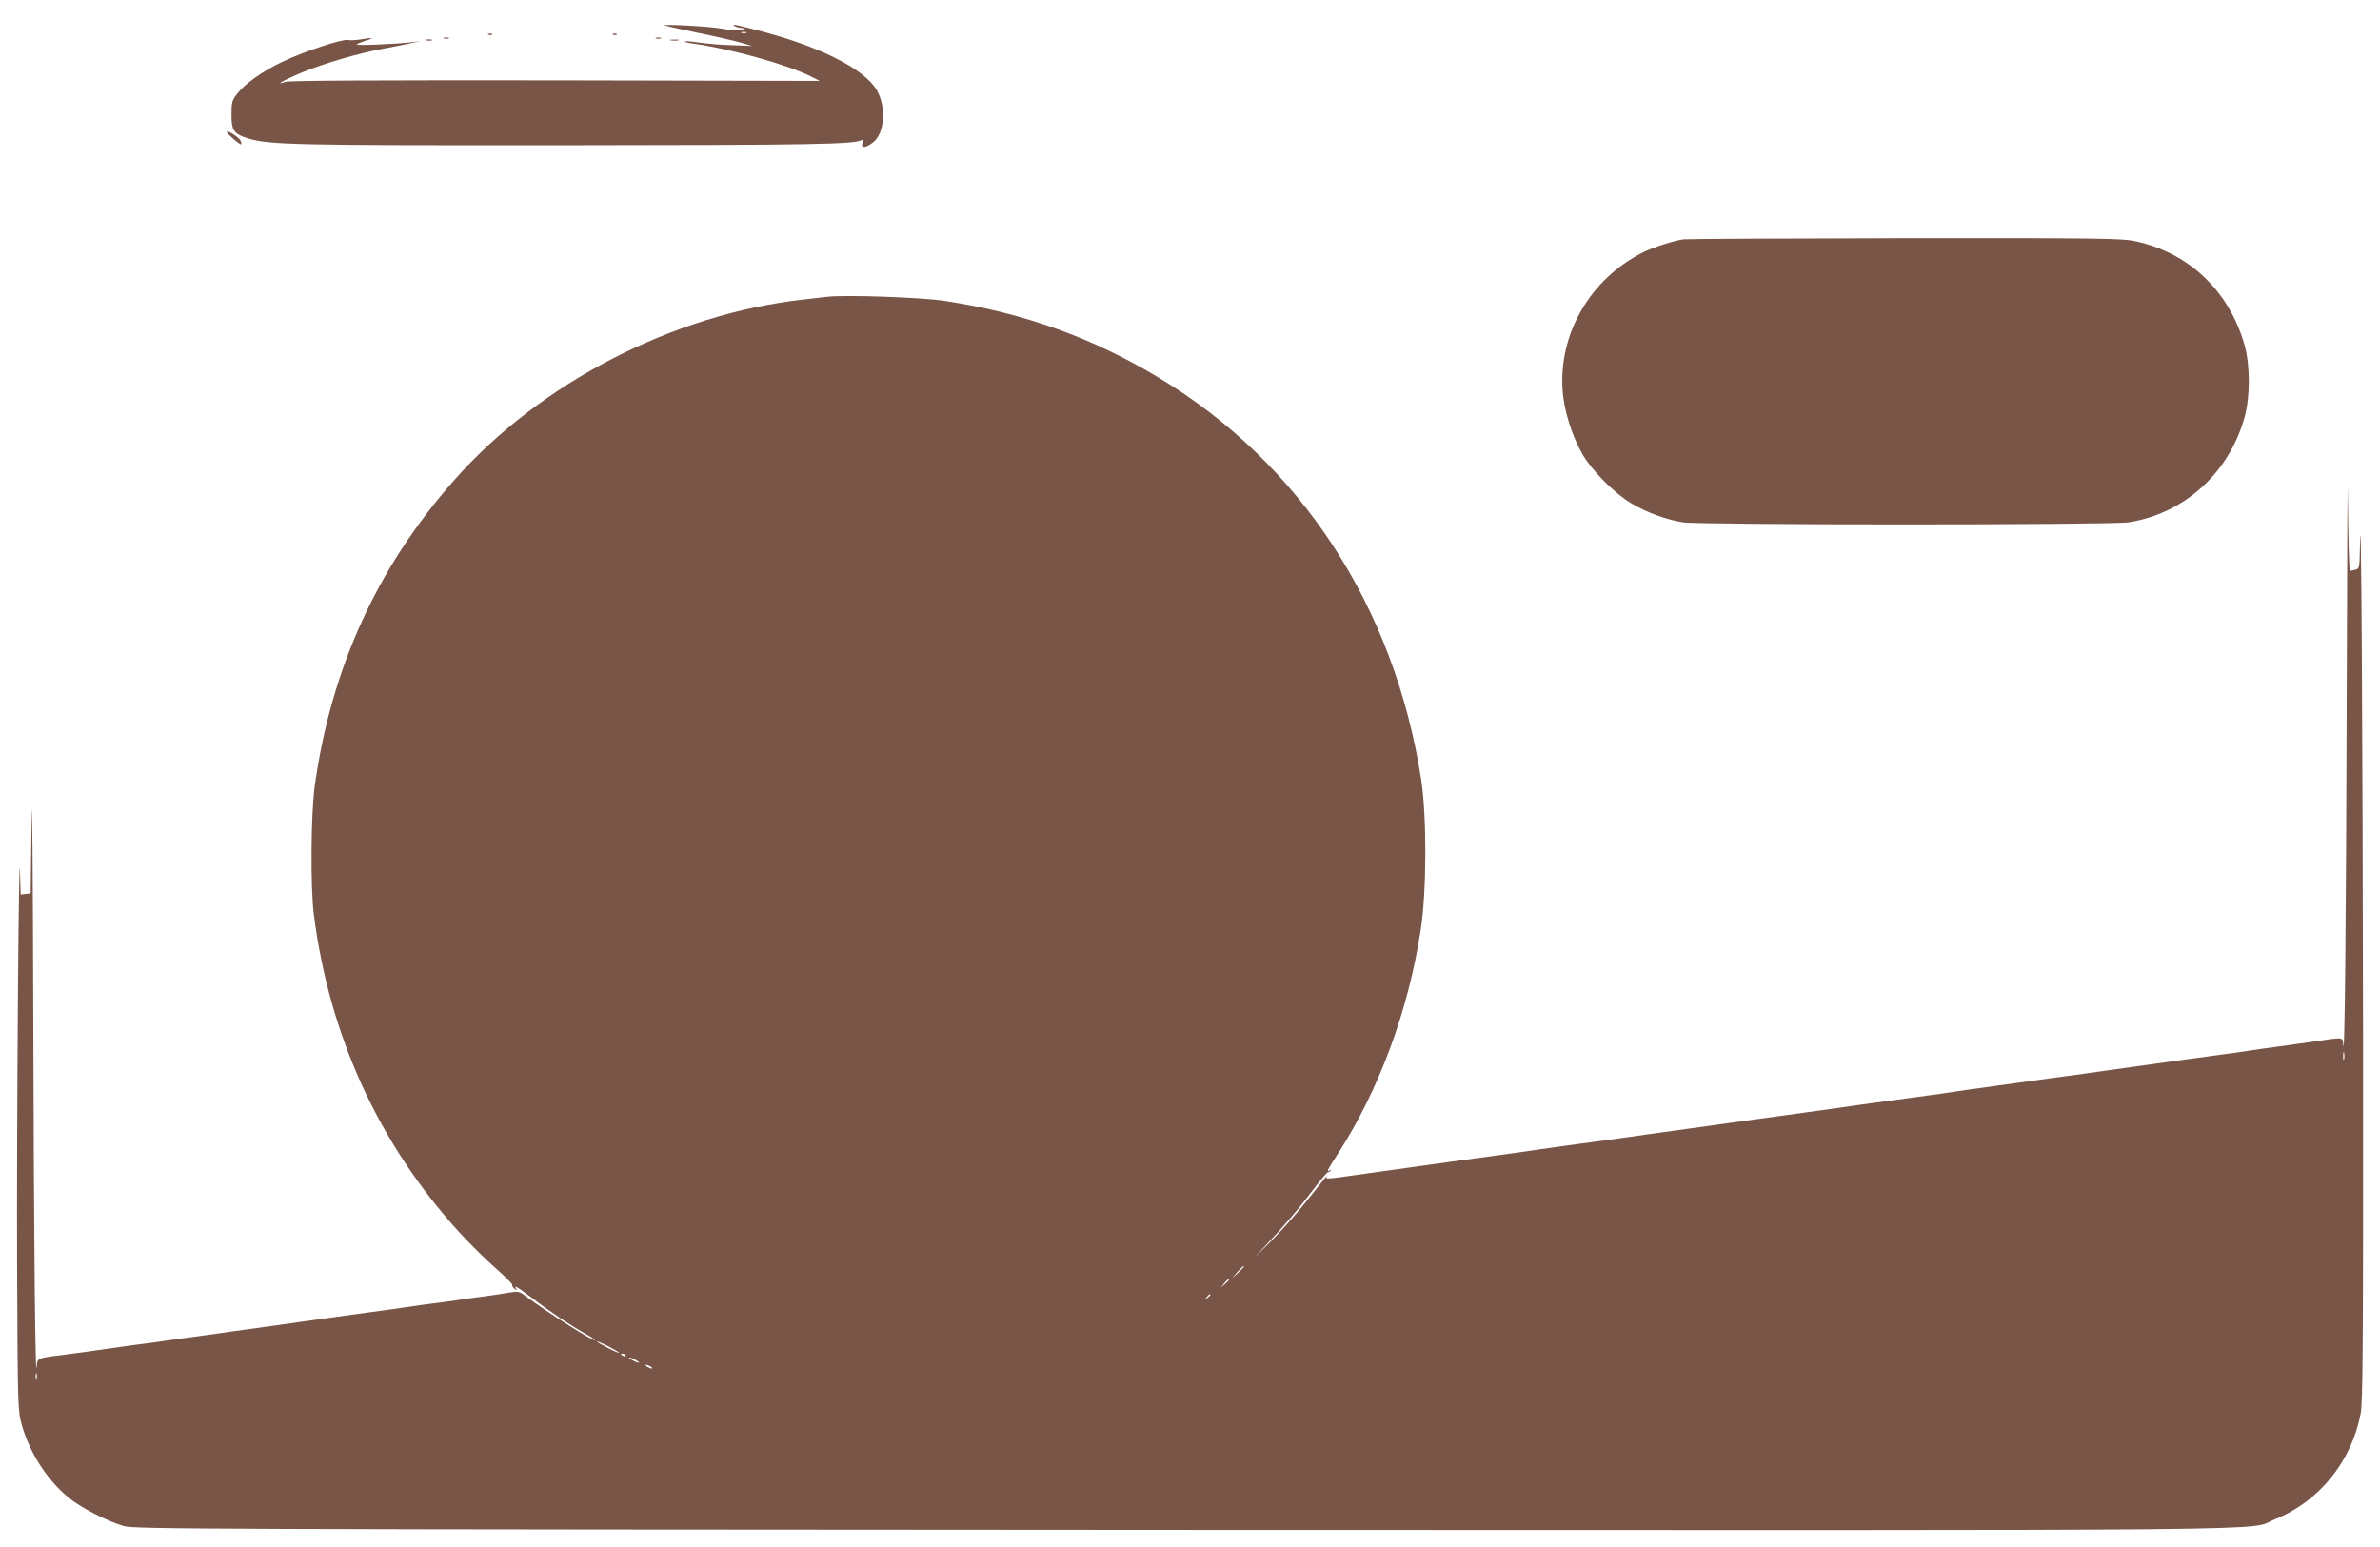
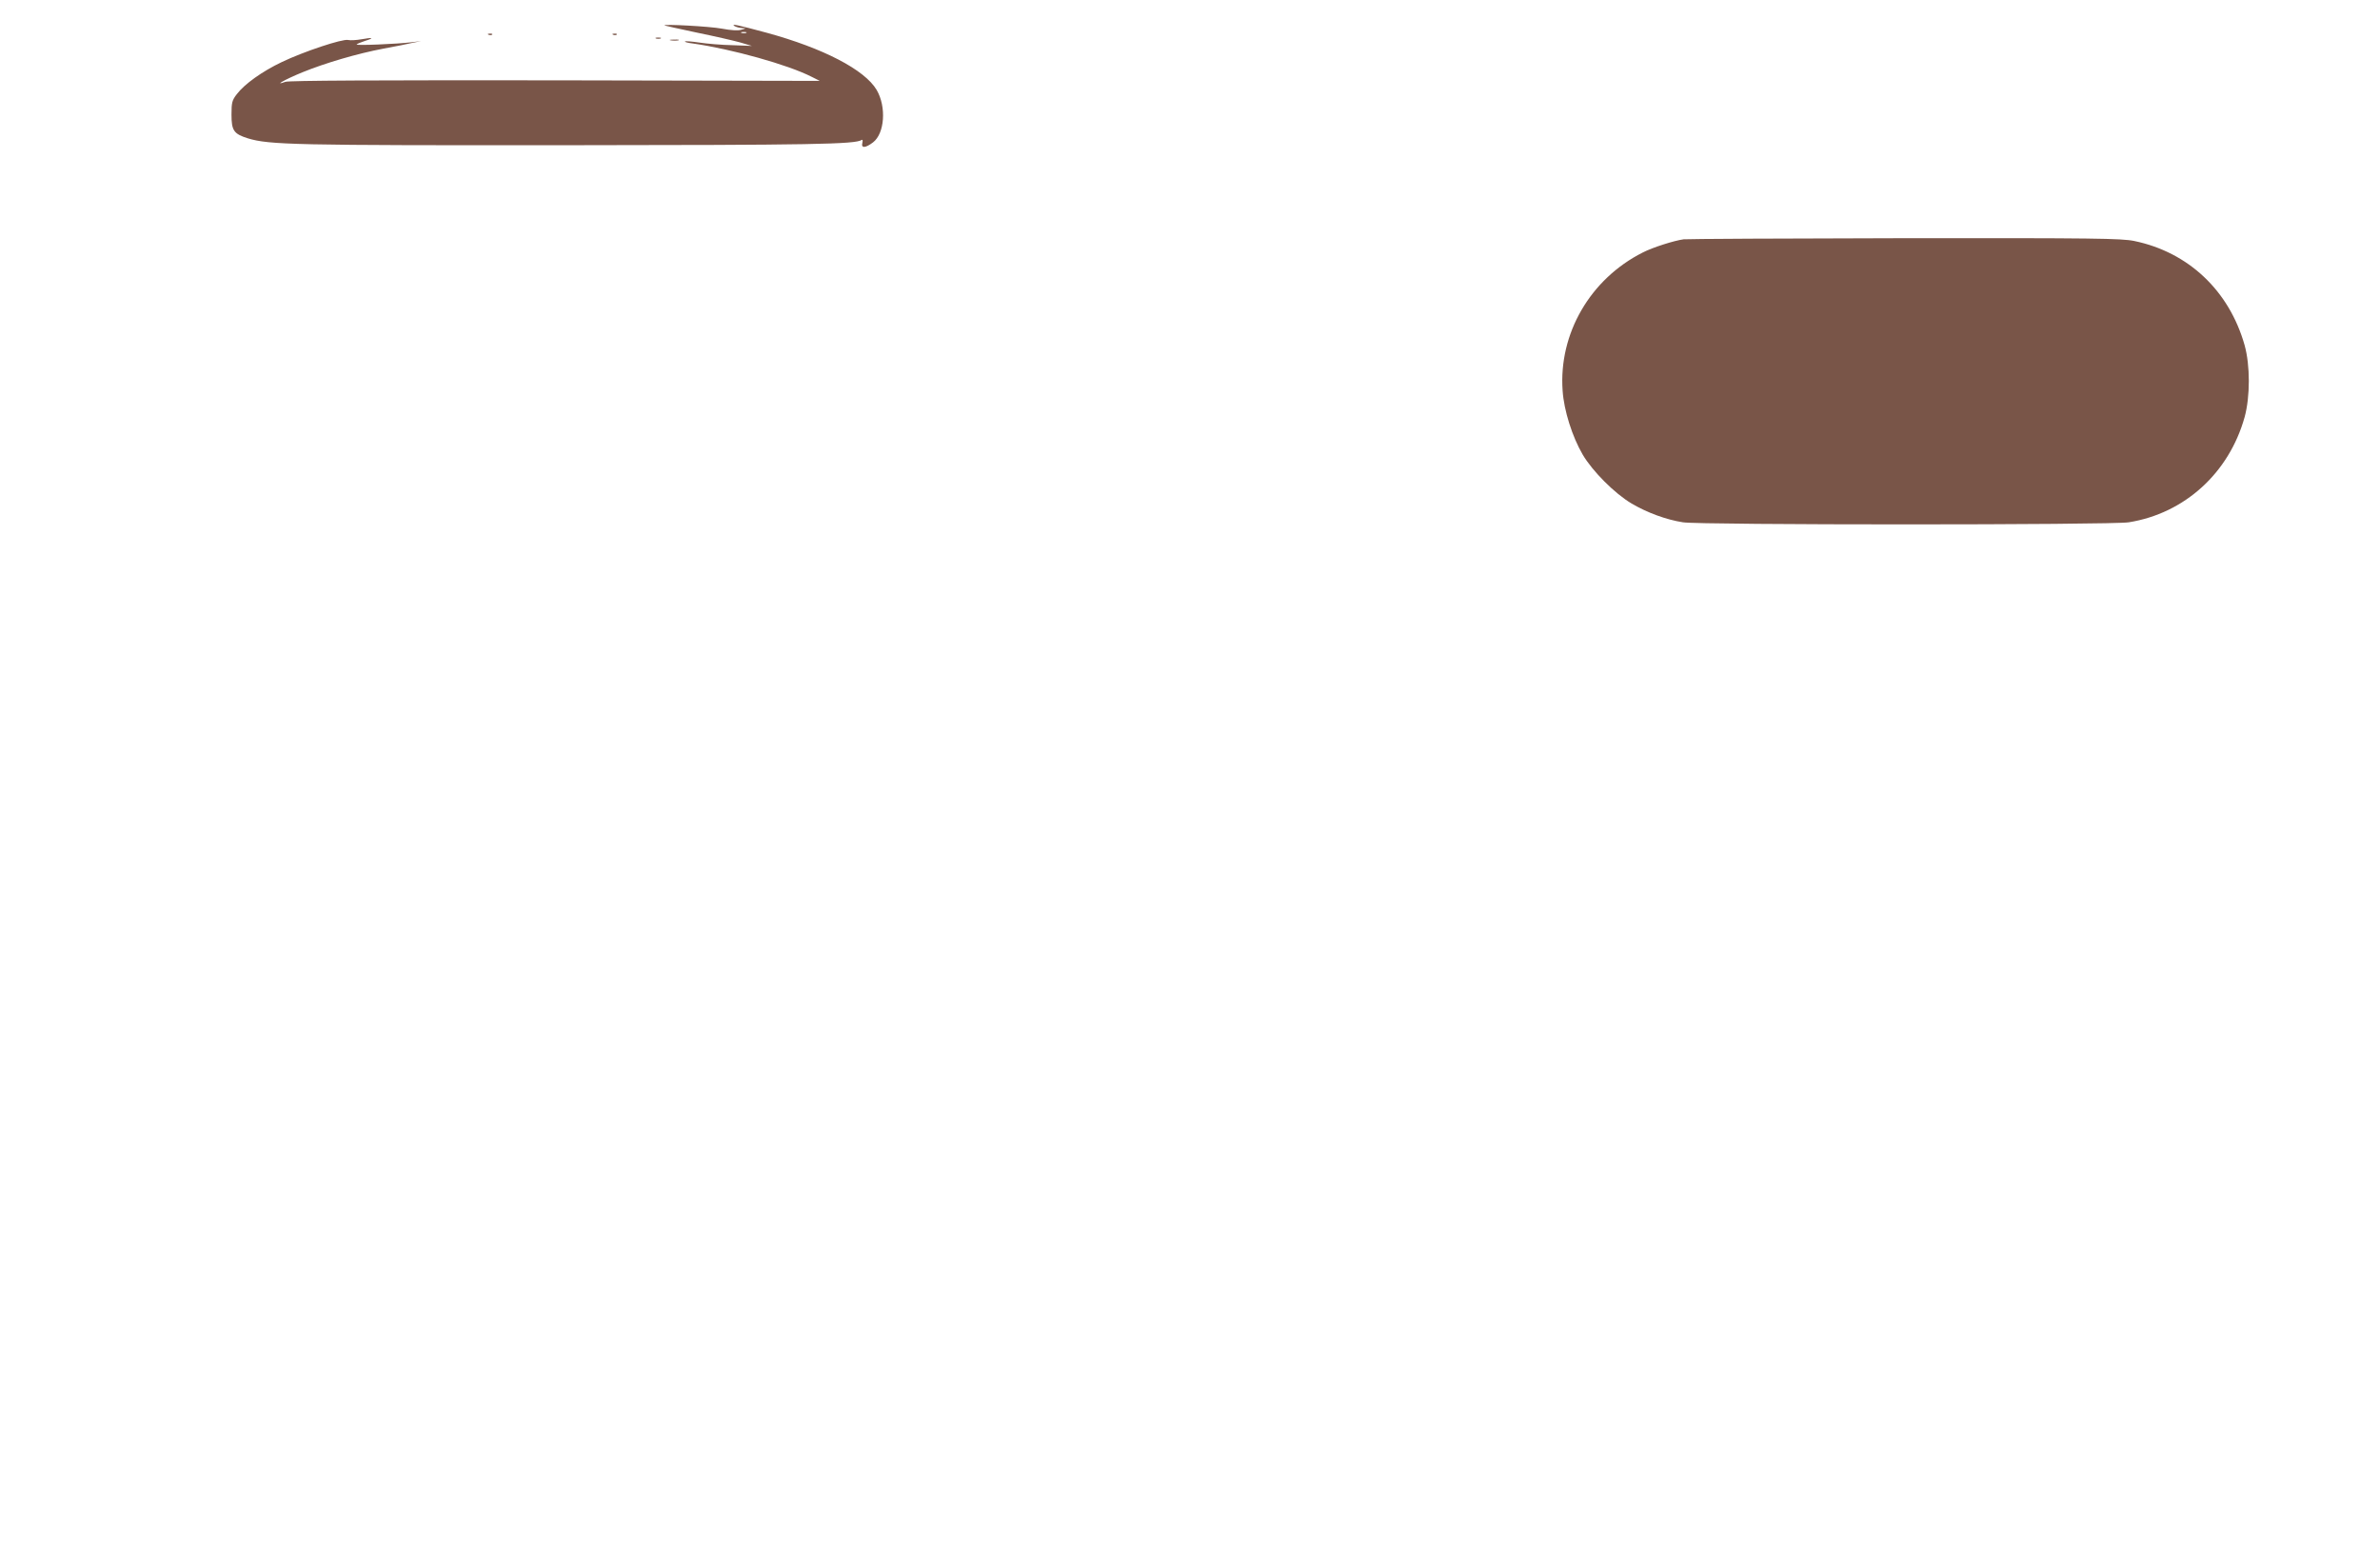
<svg xmlns="http://www.w3.org/2000/svg" version="1.0" width="1280pt" height="832pt" viewBox="0 0 1280 832" preserveAspectRatio="xMidYMid meet">
  <g transform="translate(0,832) scale(0.1,-0.1)" fill="#795548" stroke="none">
    <path d="M3574 8183 c1 -1 78 -18 172 -38 93 -19 198 -43 234 -53 l64 -19 -104 4 c-58 1 -138 8 -178 14 -41 6 -76 9 -78 6 -3 -3 17 -8 43 -11 209 -30 511 -114 638 -179 l44 -22 -1422 3 c-963 1 -1432 -1 -1452 -8 -67 -24 -4 12 91 51 123 50 295 101 439 128 61 11 130 25 155 31 l45 9 -50 -6 c-81 -10 -305 -19 -297 -12 4 4 24 12 45 19 52 16 43 20 -18 9 -28 -5 -60 -7 -73 -4 -30 7 -238 -62 -357 -119 -105 -50 -200 -118 -241 -172 -26 -33 -29 -46 -29 -110 0 -86 12 -104 88 -128 115 -35 250 -38 1707 -37 1335 1 1556 5 1594 28 5 4 7 -3 4 -15 -8 -30 16 -29 57 2 63 48 73 191 20 282 -64 109 -288 225 -592 308 -160 43 -193 50 -173 36 8 -5 26 -10 40 -11 24 -1 24 -1 -3 -9 -18 -6 -56 -3 -105 6 -63 12 -318 26 -308 17z m439 -40 c-7 -2 -19 -2 -25 0 -7 3 -2 5 12 5 14 0 19 -2 13 -5z" />
    <path d="M2628 8133 c7 -3 16 -2 19 1 4 3 -2 6 -13 5 -11 0 -14 -3 -6 -6z" />
-     <path d="M3298 8133 c7 -3 16 -2 19 1 4 3 -2 6 -13 5 -11 0 -14 -3 -6 -6z" />
-     <path d="M2388 8113 c6 -2 18 -2 25 0 6 3 1 5 -13 5 -14 0 -19 -2 -12 -5z" />
+     <path d="M3298 8133 c7 -3 16 -2 19 1 4 3 -2 6 -13 5 -11 0 -14 -3 -6 -6" />
    <path d="M3528 8113 c6 -2 18 -2 25 0 6 3 1 5 -13 5 -14 0 -19 -2 -12 -5z" />
-     <path d="M2293 8103 c9 -2 23 -2 30 0 6 3 -1 5 -18 5 -16 0 -22 -2 -12 -5z" />
    <path d="M3608 8103 c12 -2 30 -2 40 0 9 3 -1 5 -23 4 -22 0 -30 -2 -17 -4z" />
-     <path d="M1220 7610 c0 -9 72 -71 77 -66 2 2 1 10 -3 19 -7 18 -74 61 -74 47z" />
    <path d="M9055 7033 c-52 -7 -168 -44 -220 -71 -282 -142 -453 -436 -431 -743 7 -107 52 -248 108 -344 53 -90 173 -210 263 -263 83 -49 186 -87 276 -101 88 -15 2310 -15 2398 0 300 48 539 265 623 566 30 110 30 278 0 386 -83 294 -303 501 -594 561 -68 14 -214 16 -1235 15 -637 -1 -1171 -4 -1188 -6z" />
-     <path d="M4450 6724 c-19 -2 -78 -9 -130 -15 -701 -79 -1415 -448 -1877 -971 -414 -469 -661 -1010 -750 -1643 -21 -153 -24 -544 -5 -695 84 -652 350 -1232 780 -1705 55 -60 143 -148 196 -194 52 -46 93 -87 91 -91 -3 -4 3 -14 12 -21 12 -10 14 -10 9 -1 -13 22 4 13 82 -46 95 -73 209 -149 285 -192 31 -17 57 -34 57 -37 0 -14 -258 150 -367 232 -39 30 -45 31 -90 24 -26 -5 -82 -13 -123 -19 -41 -5 -106 -14 -145 -20 -38 -6 -104 -15 -145 -20 -41 -5 -106 -14 -145 -20 -38 -6 -103 -15 -142 -20 -40 -6 -106 -14 -145 -20 -40 -5 -102 -14 -138 -19 -36 -5 -100 -14 -142 -20 -43 -6 -113 -16 -155 -22 -43 -6 -108 -15 -145 -20 -38 -5 -98 -13 -135 -19 -38 -5 -102 -14 -143 -20 -41 -5 -106 -14 -145 -20 -38 -6 -104 -15 -145 -20 -41 -5 -106 -14 -145 -20 -102 -15 -204 -29 -291 -40 -107 -13 -114 -16 -116 -53 -8 -138 -16 663 -19 1878 -2 798 -6 1272 -9 1055 l-5 -395 -27 -3 -27 -3 -3 113 c-7 264 -19 -1402 -16 -2112 3 -762 4 -776 25 -853 43 -151 134 -293 250 -390 65 -54 208 -128 298 -154 57 -17 355 -18 5700 -21 6187 -2 5709 -7 5870 57 238 96 411 309 461 568 12 64 14 366 13 2016 -2 1646 -10 3034 -17 2641 -2 -107 -3 -112 -24 -118 -13 -3 -26 -6 -30 -6 -4 0 -9 177 -11 393 -1 215 -4 -260 -6 -1058 -3 -1215 -11 -2015 -19 -1878 -2 35 -1 35 -147 13 -33 -5 -96 -14 -140 -20 -44 -6 -110 -15 -147 -20 -38 -6 -98 -14 -135 -20 -63 -9 -116 -16 -293 -40 -244 -34 -313 -44 -430 -60 -60 -9 -124 -18 -290 -40 -246 -34 -315 -44 -432 -60 -38 -6 -98 -14 -135 -20 -38 -5 -99 -14 -138 -19 -38 -5 -108 -15 -155 -21 -47 -6 -112 -15 -145 -20 -33 -5 -96 -14 -140 -20 -44 -6 -109 -15 -145 -20 -60 -9 -114 -16 -290 -40 -244 -34 -313 -44 -430 -60 -36 -5 -101 -14 -145 -20 -44 -6 -107 -15 -140 -20 -33 -5 -98 -14 -145 -20 -47 -6 -116 -16 -155 -21 -156 -22 -208 -29 -272 -39 -63 -9 -116 -16 -293 -40 -224 -31 -228 -32 -430 -60 -36 -5 -96 -14 -135 -19 -162 -23 -168 -23 -160 -9 3 7 -3 1 -15 -15 -132 -168 -202 -249 -295 -343 -85 -85 -91 -90 -25 -20 111 118 181 200 265 311 38 50 72 90 76 90 4 0 11 4 16 9 5 5 3 6 -4 2 -21 -12 -16 -1 43 90 221 343 378 767 445 1204 32 206 33 610 2 810 -145 928 -647 1697 -1408 2157 -357 216 -729 350 -1150 414 -124 20 -538 34 -635 23z m8157 -4101 c-3 -10 -5 -2 -5 17 0 19 2 27 5 18 2 -10 2 -26 0 -35z m-5917 -1116 c0 -2 -15 -16 -32 -33 l-33 -29 29 33 c28 30 36 37 36 29z m-80 -70 c0 -2 -10 -12 -22 -23 l-23 -19 19 23 c18 21 26 27 26 19z m-100 -81 c0 -2 -8 -10 -17 -17 -16 -13 -17 -12 -4 4 13 16 21 21 21 13z m-3180 -311 c0 -3 -27 8 -60 25 -33 17 -60 33 -60 35 0 3 27 -8 60 -25 33 -17 60 -33 60 -35z m35 -15 c3 -6 -1 -7 -9 -4 -18 7 -21 14 -7 14 6 0 13 -4 16 -10z m55 -25 c14 -8 21 -14 15 -14 -5 0 -21 6 -35 14 -14 8 -20 14 -15 14 6 0 21 -6 35 -14z m80 -35 c8 -5 11 -10 5 -10 -5 0 -17 5 -25 10 -8 5 -10 10 -5 10 6 0 17 -5 25 -10z m-3303 -67 c-3 -10 -5 -4 -5 12 0 17 2 24 5 18 2 -7 2 -21 0 -30z" />
  </g>
</svg>